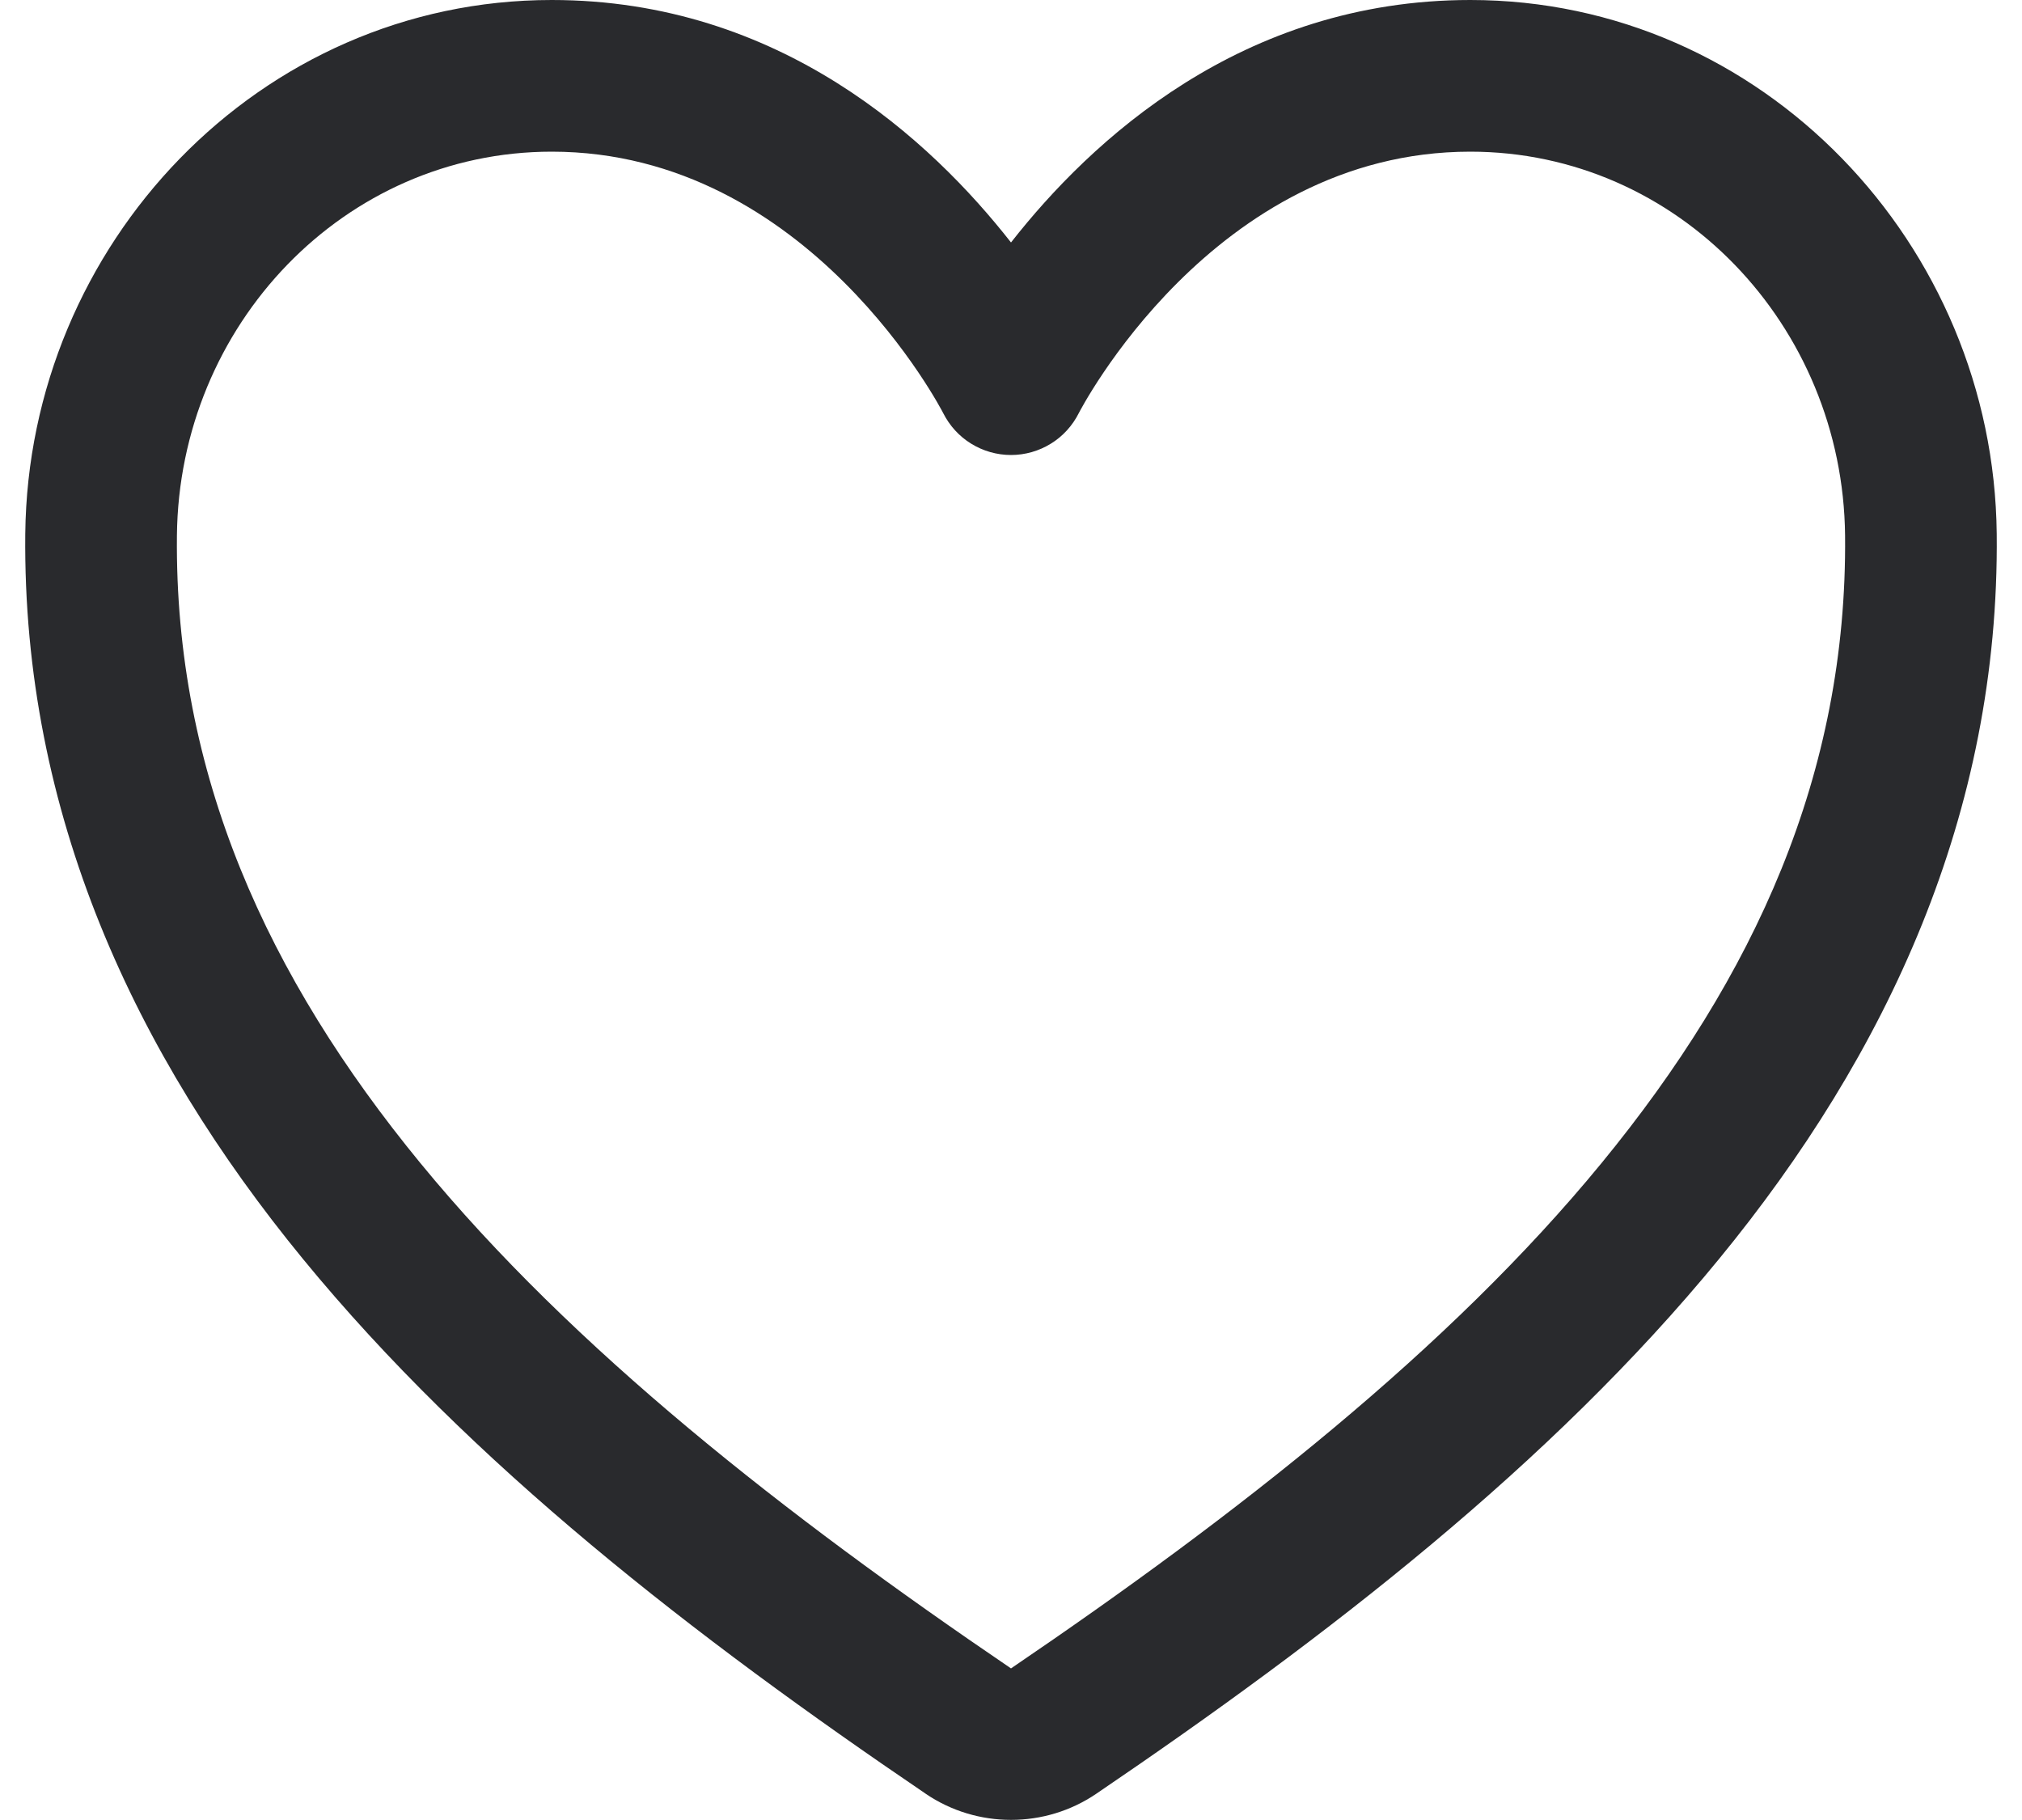
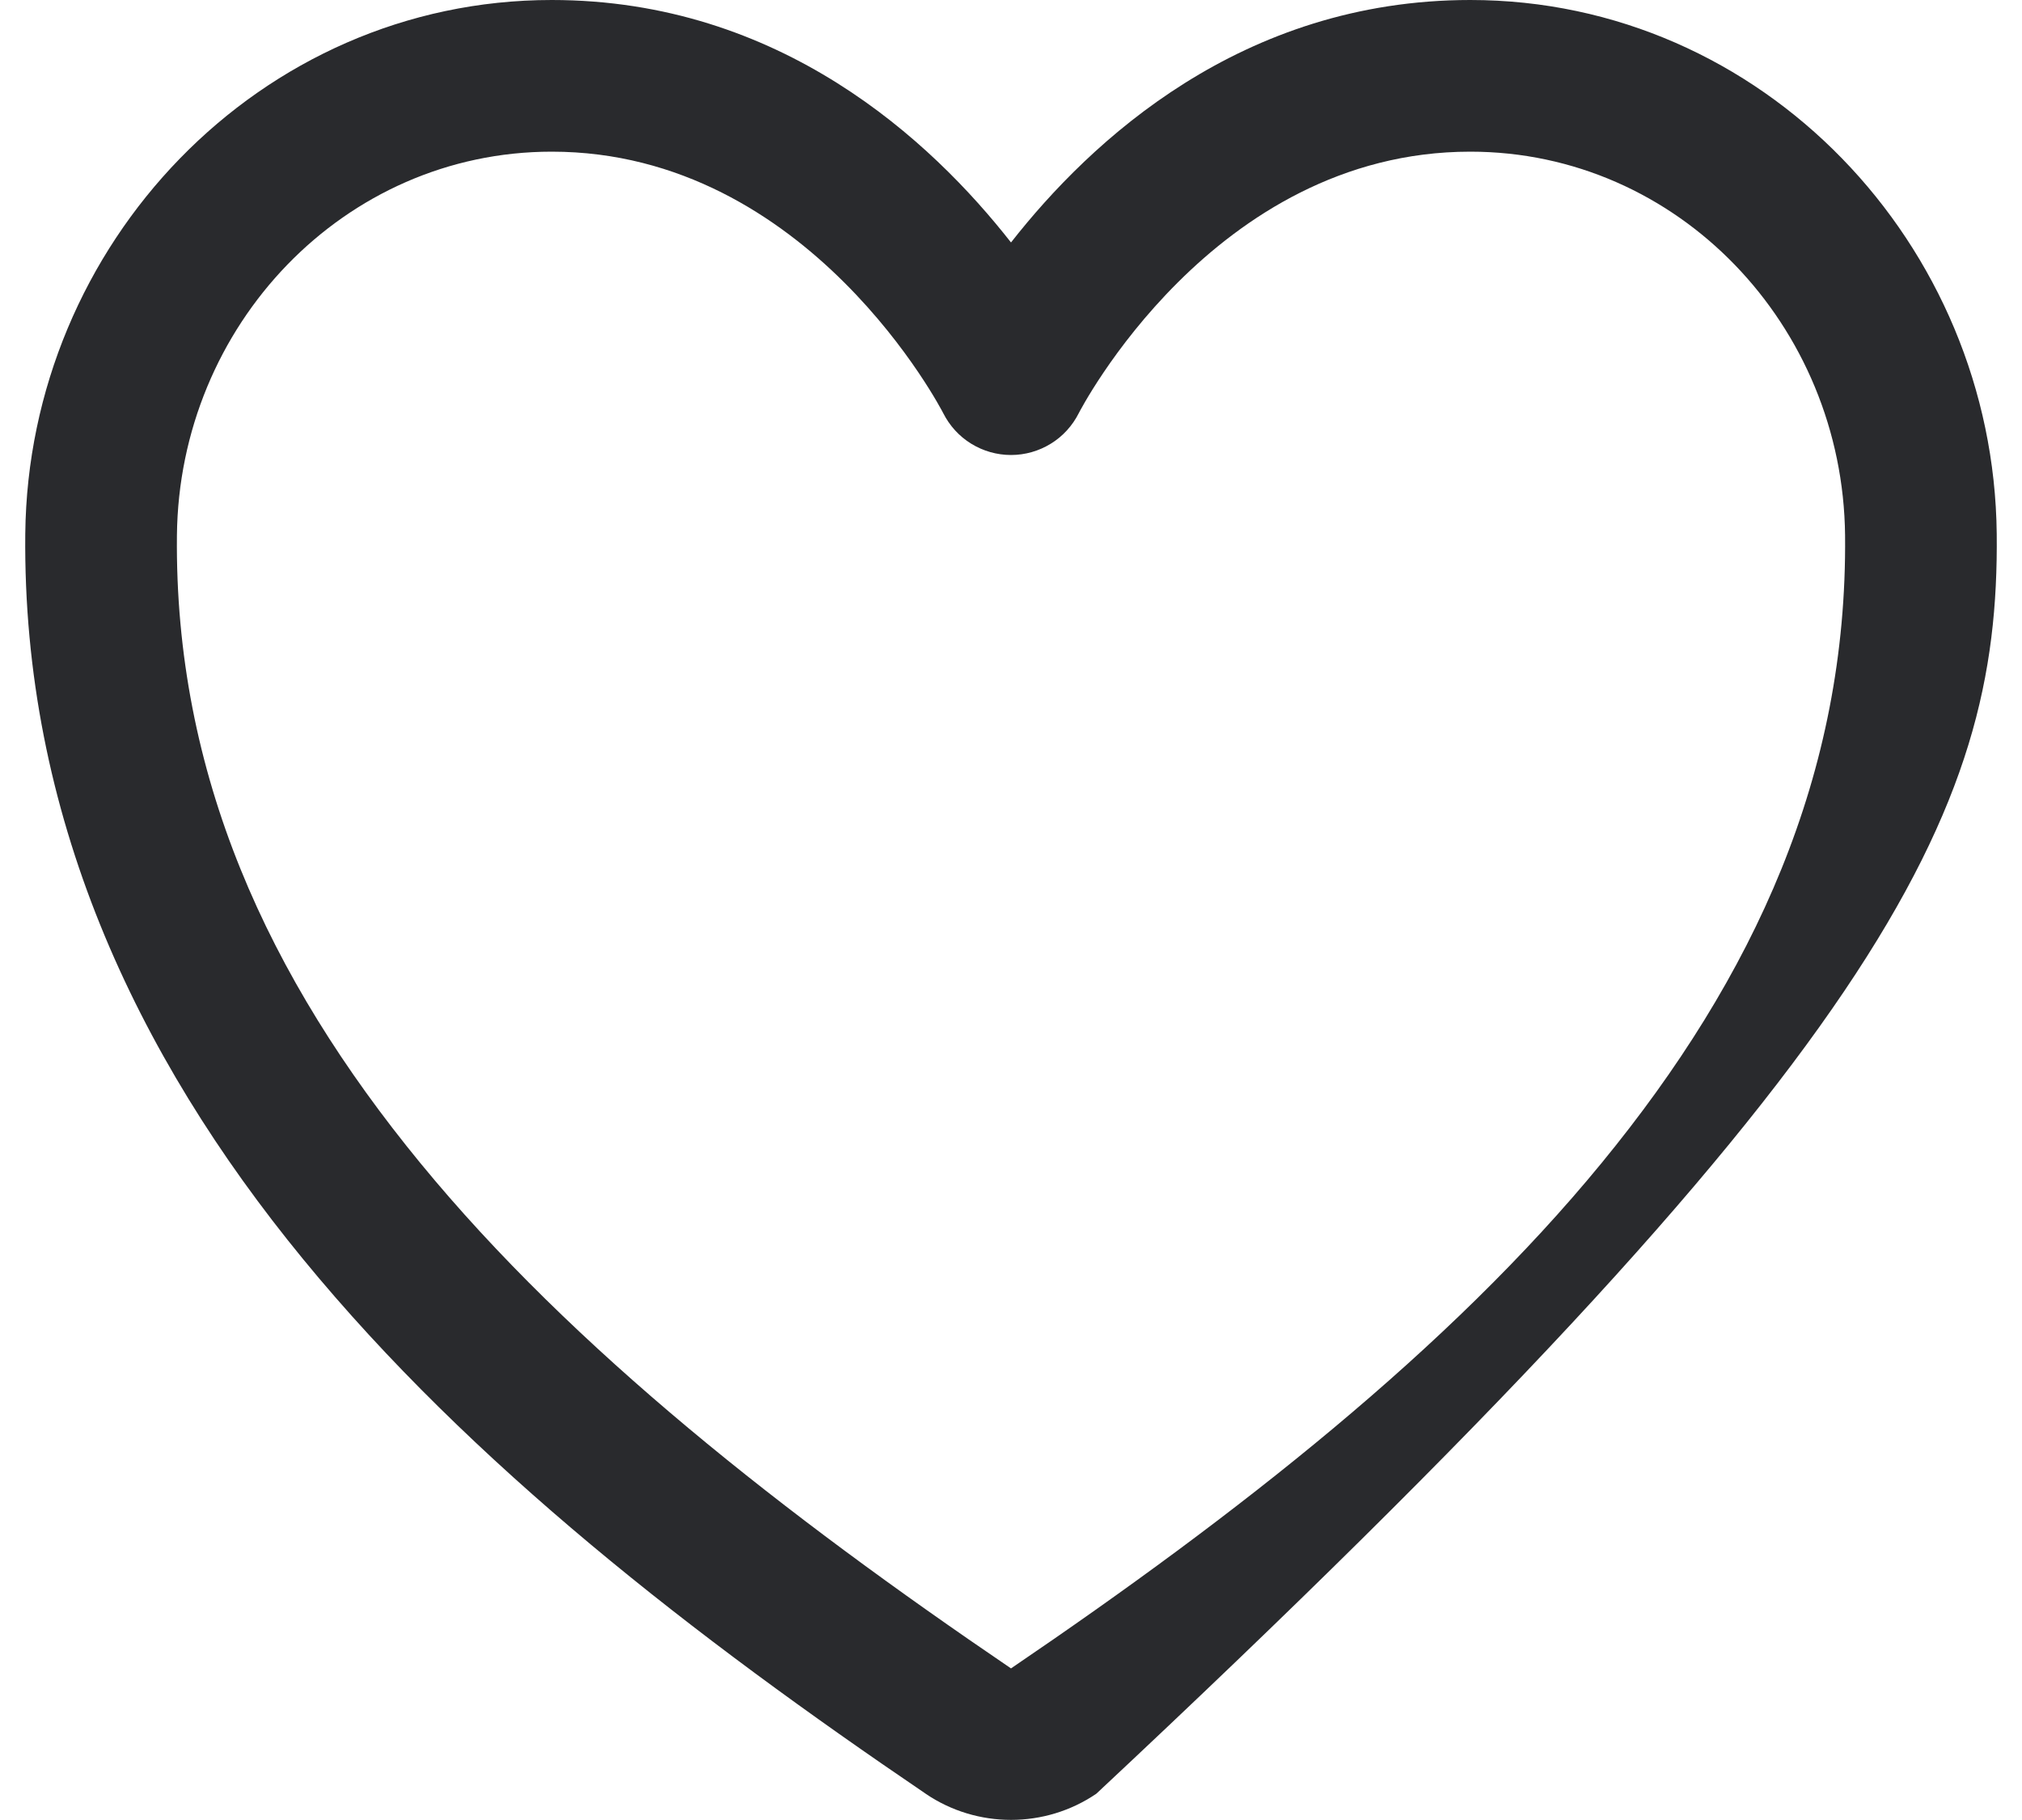
<svg xmlns="http://www.w3.org/2000/svg" width="20" height="18" viewBox="0 0 20 18" fill="none">
-   <path d="M5.457 0C2.565 0 0.279 2.419 0.25 5.28C0.25 5.28 0.25 5.28 0.25 5.28C0.222 8.045 1.334 10.425 2.998 12.453C4.661 14.481 6.873 16.191 9.156 17.74C9.156 17.74 9.157 17.741 9.157 17.741C9.157 17.741 9.157 17.741 9.157 17.741C9.664 18.085 10.337 18.085 10.844 17.74C13.126 16.191 15.339 14.481 17.002 12.453C18.666 10.425 19.778 8.045 19.75 5.28C19.75 5.28 19.75 5.28 19.75 5.28C19.721 2.419 17.434 0 14.543 0C12.282 0 10.789 1.391 10 2.398C9.211 1.391 7.718 0 5.457 0ZM5.457 1.5C8.007 1.5 9.329 4.085 9.329 4.085C9.392 4.21 9.487 4.315 9.606 4.388C9.724 4.461 9.861 4.5 10 4.5C10.139 4.5 10.276 4.461 10.394 4.388C10.513 4.315 10.608 4.21 10.671 4.085C10.671 4.085 11.993 1.5 14.543 1.5C16.598 1.5 18.229 3.219 18.25 5.296C18.273 7.655 17.352 9.661 15.842 11.502C14.332 13.343 12.23 14.986 10.001 16.5C10 16.5 10 16.5 10 16.5C10 16.5 9.999 16.5 9.999 16.5C7.77 14.986 5.668 13.343 4.157 11.502C2.647 9.661 1.726 7.655 1.75 5.296V5.296C1.771 3.219 3.402 1.5 5.457 1.5Z" fill="#292A2D" />
+   <path d="M5.457 0C2.565 0 0.279 2.419 0.25 5.28C0.25 5.28 0.25 5.28 0.25 5.28C0.222 8.045 1.334 10.425 2.998 12.453C4.661 14.481 6.873 16.191 9.156 17.74C9.156 17.74 9.157 17.741 9.157 17.741C9.157 17.741 9.157 17.741 9.157 17.741C9.664 18.085 10.337 18.085 10.844 17.74C18.666 10.425 19.778 8.045 19.75 5.28C19.75 5.28 19.75 5.28 19.75 5.28C19.721 2.419 17.434 0 14.543 0C12.282 0 10.789 1.391 10 2.398C9.211 1.391 7.718 0 5.457 0ZM5.457 1.5C8.007 1.5 9.329 4.085 9.329 4.085C9.392 4.21 9.487 4.315 9.606 4.388C9.724 4.461 9.861 4.5 10 4.5C10.139 4.5 10.276 4.461 10.394 4.388C10.513 4.315 10.608 4.21 10.671 4.085C10.671 4.085 11.993 1.5 14.543 1.5C16.598 1.5 18.229 3.219 18.25 5.296C18.273 7.655 17.352 9.661 15.842 11.502C14.332 13.343 12.23 14.986 10.001 16.5C10 16.5 10 16.5 10 16.5C10 16.5 9.999 16.5 9.999 16.5C7.77 14.986 5.668 13.343 4.157 11.502C2.647 9.661 1.726 7.655 1.75 5.296V5.296C1.771 3.219 3.402 1.5 5.457 1.5Z" fill="#292A2D" />
</svg>